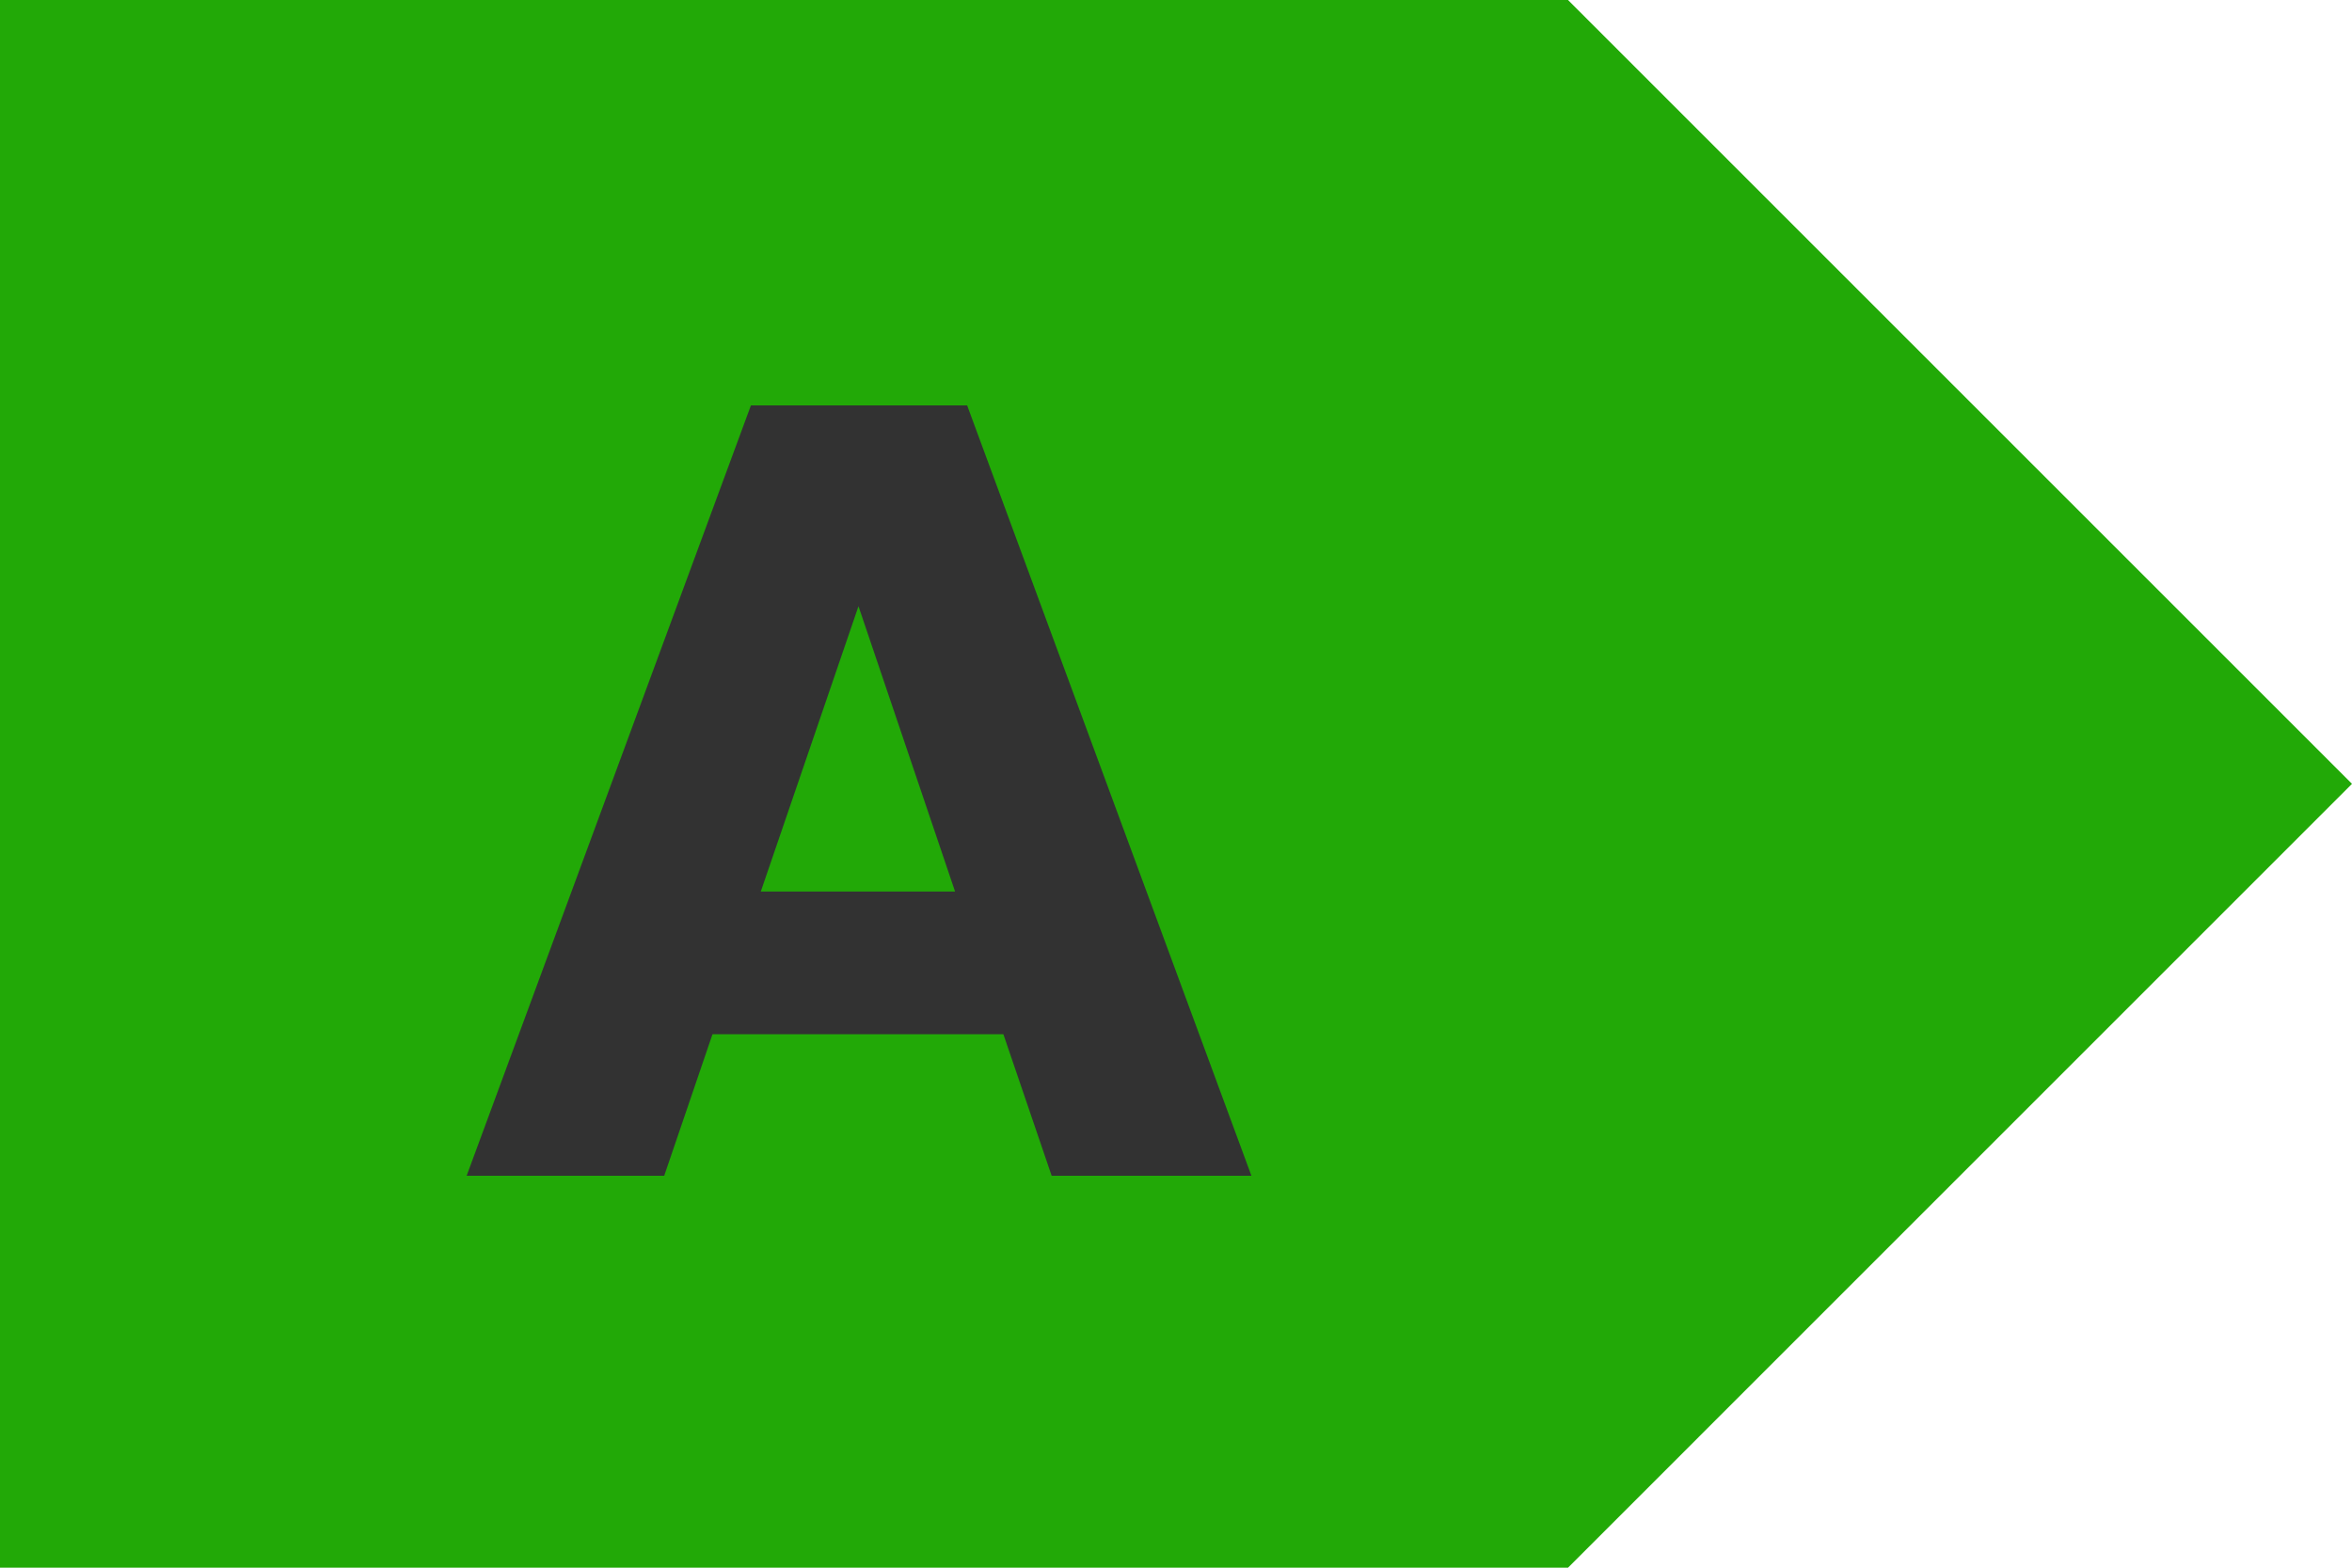
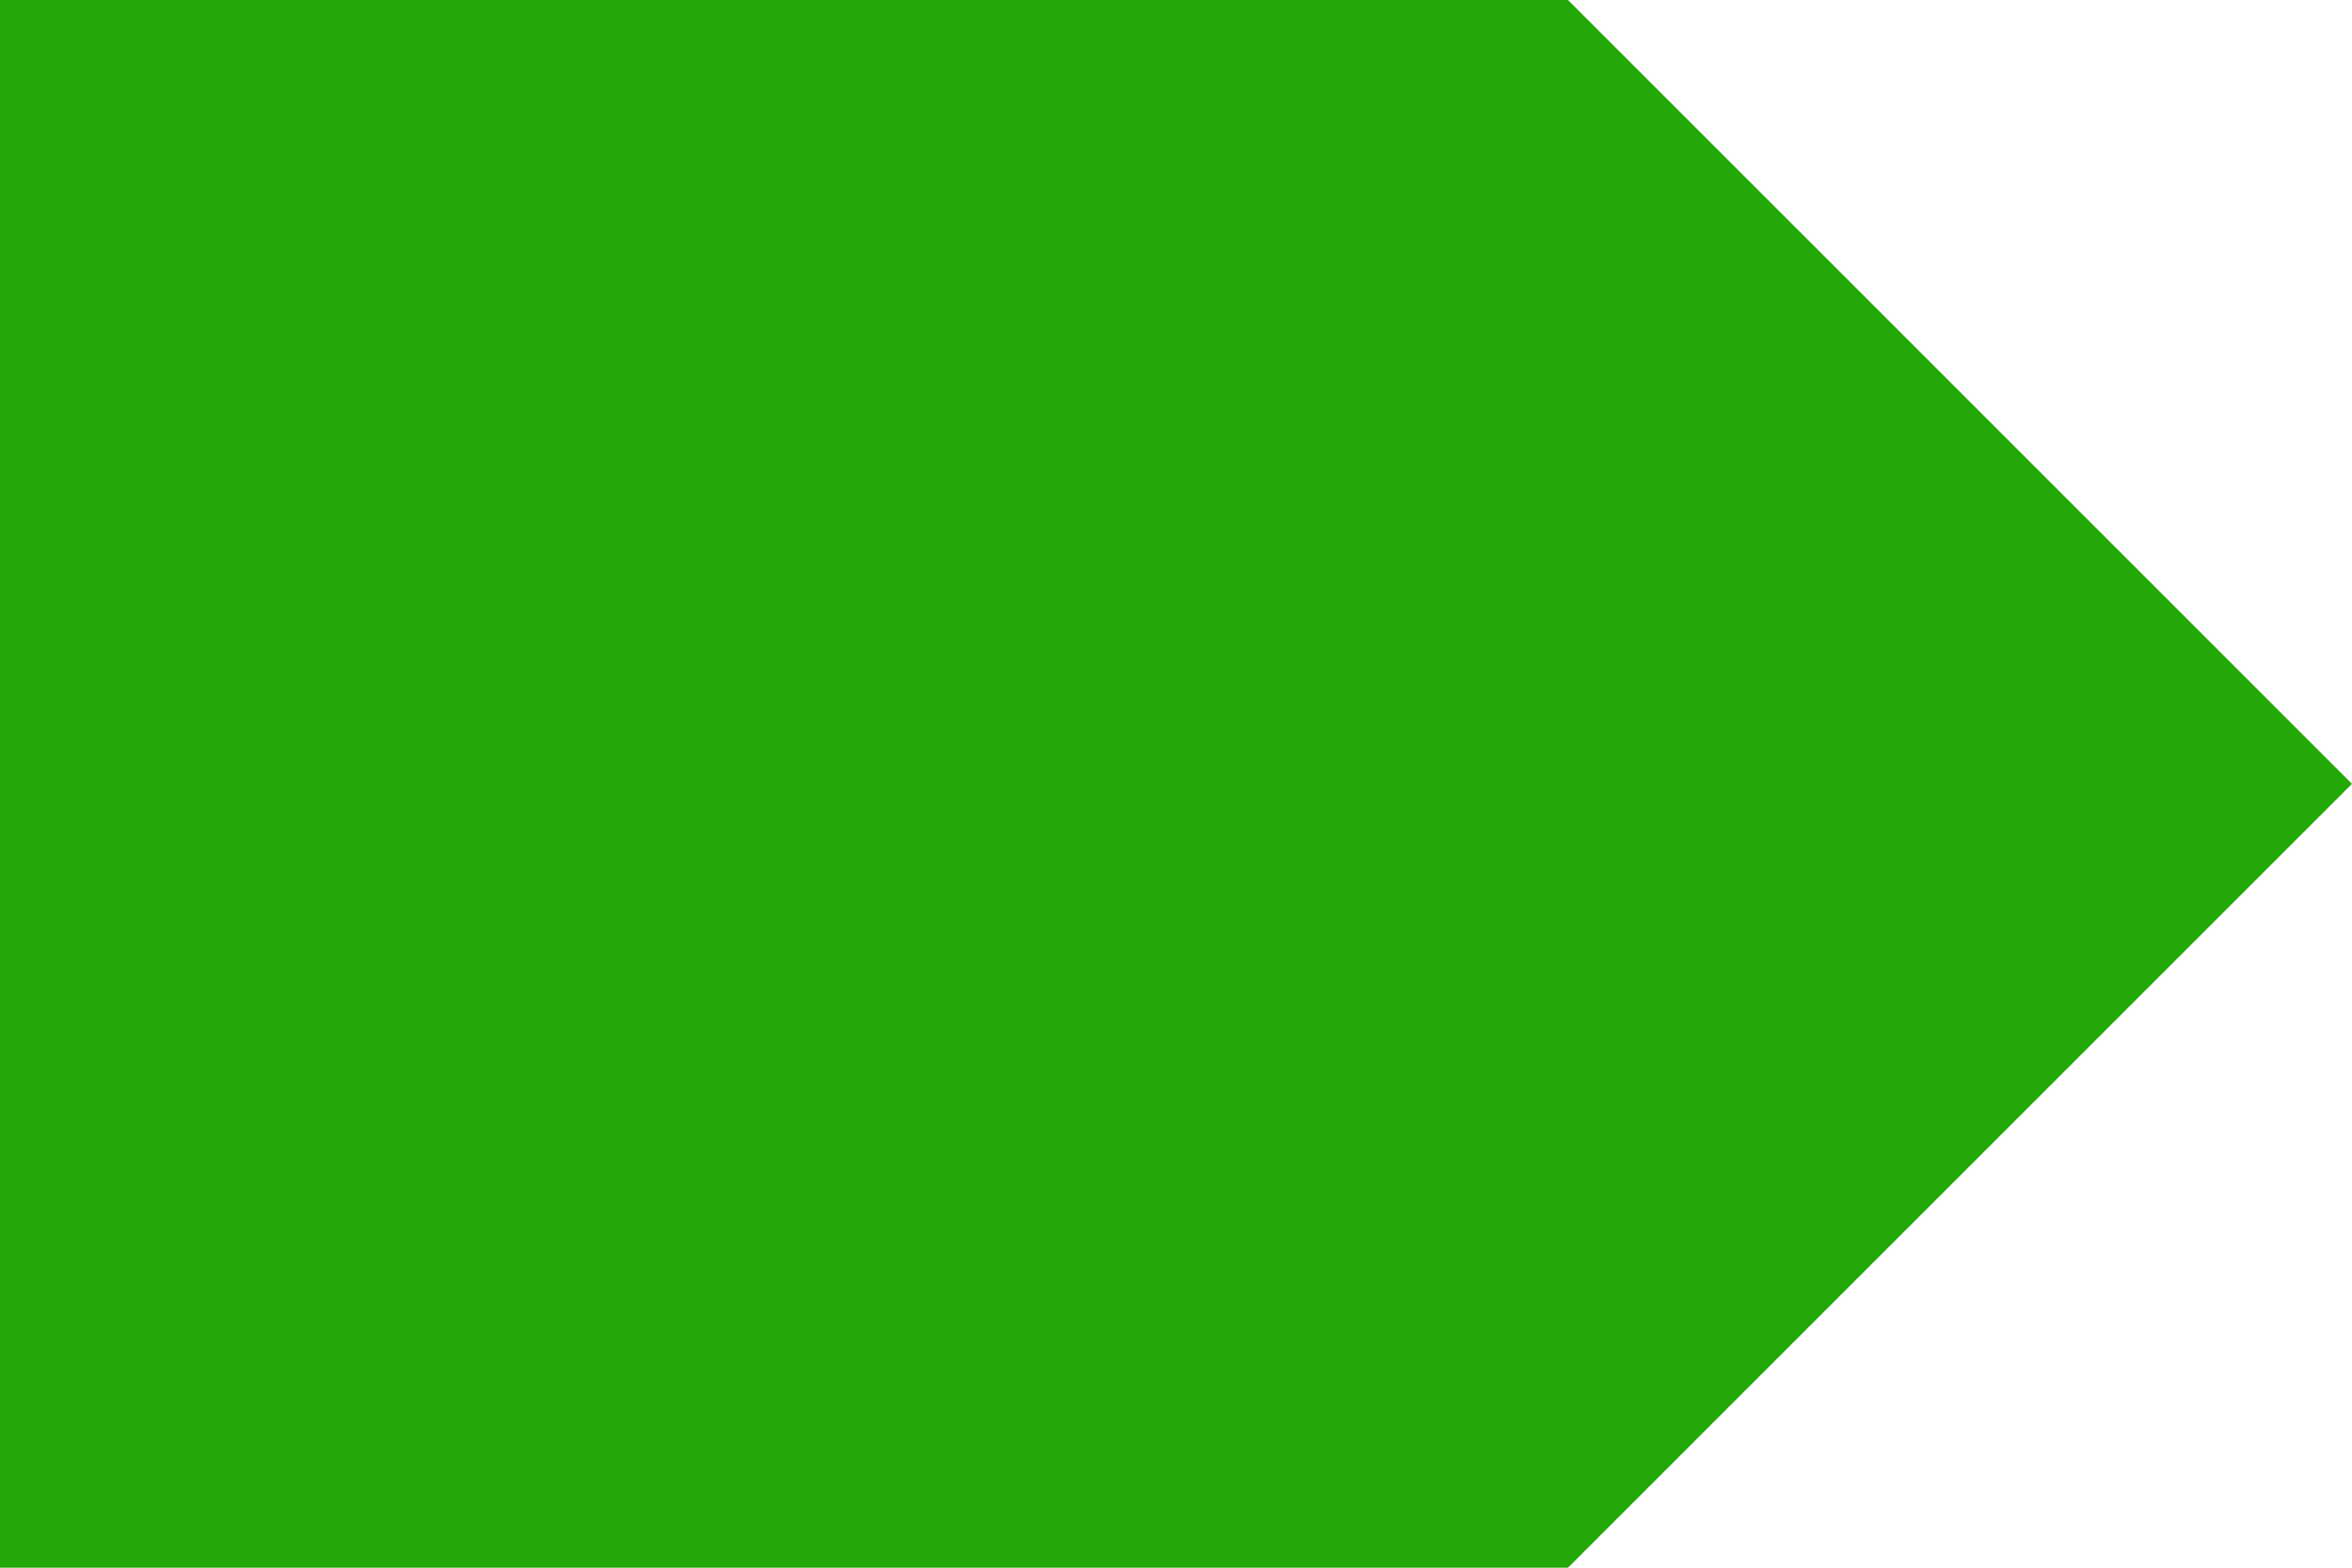
<svg xmlns="http://www.w3.org/2000/svg" width="30px" height="20px" viewBox="0 0 30 20" version="1.1">
  <title>Icon/energielabel/A</title>
  <desc>Created with Sketch.</desc>
  <g id="Icon/energielabel/A" stroke="none" stroke-width="1" fill="none" fill-rule="evenodd">
    <g>
      <polygon id="Rectangle" fill="#22A907" points="0 0 20 0 30 10 20 20 0 20" />
-       <path d="M12.798,13.194 L9.088,13.194 L8.472,15 L5.952,15 L9.578,5.172 L12.336,5.172 L15.962,15 L13.414,15 L12.798,13.194 Z M12.182,11.374 L10.95,7.734 L9.704,11.374 L12.182,11.374 Z" id="A" fill="#323232" fill-rule="nonzero" />
    </g>
  </g>
</svg>